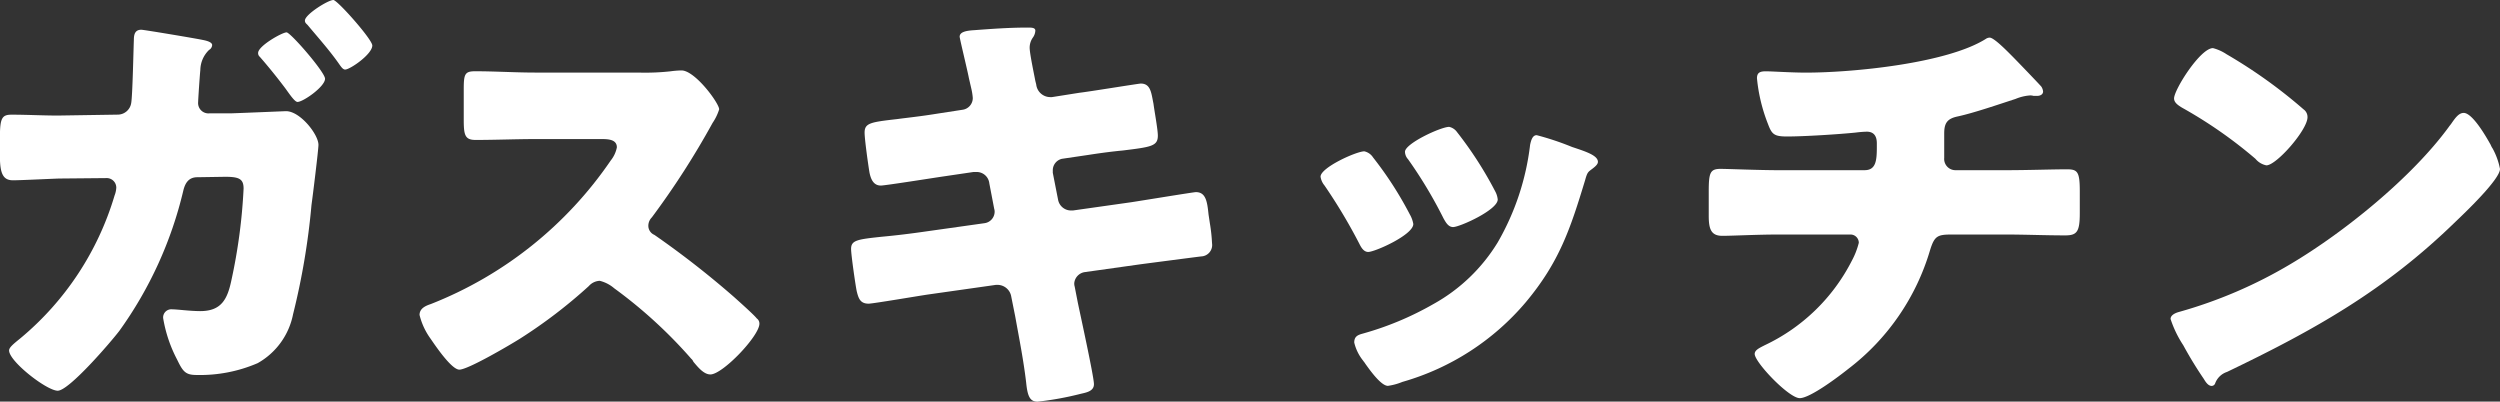
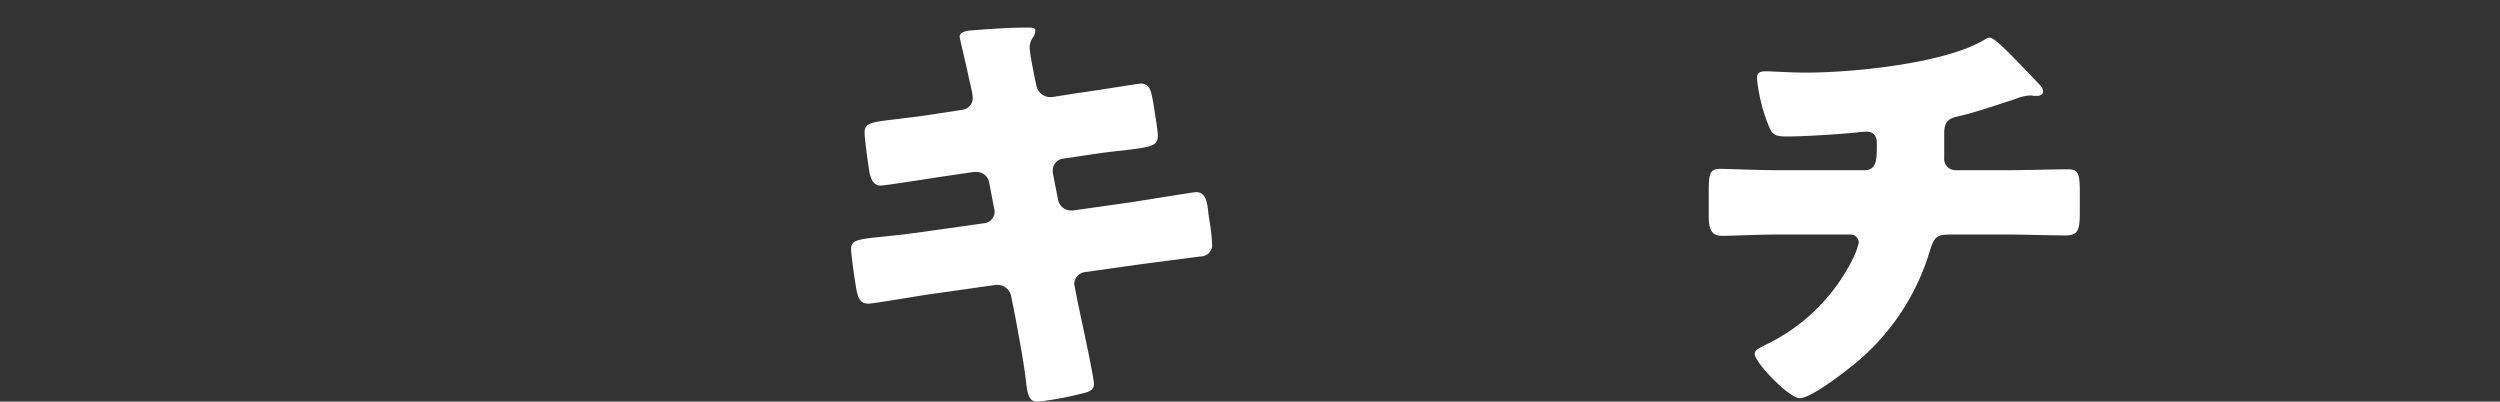
<svg xmlns="http://www.w3.org/2000/svg" width="205.693" height="33.044" viewBox="0 0 205.693 33.044">
  <rect x="0" y="0" width="205.693" height="33.044" fill="#333333" stroke="none" />
  <g transform="translate(-858.141 -4808.649)">
-     <path d="M867.824,4818.08a1.123,1.123,0,0,0,1.115-.972c.108-.649.181-4.284.216-5.184,0-.467.109-.828.613-.828.215,0,4.5.72,5,.828.18.036.828.144.828.432a.488.488,0,0,1-.252.4,2.337,2.337,0,0,0-.72,1.656c-.036.288-.18,2.412-.18,2.628a.852.852,0,0,0,.936.935h1.763c1.08-.036,4.464-.179,4.536-.179,1.151,0,2.664,1.907,2.664,2.771,0,.4-.469,4.212-.576,4.968a58.282,58.282,0,0,1-1.512,8.963,5.923,5.923,0,0,1-2.916,4.031,11.985,11.985,0,0,1-5.039.972c-.9,0-1.116-.289-1.584-1.26a11.286,11.286,0,0,1-1.152-3.42.673.673,0,0,1,.756-.72c.432,0,1.44.145,2.3.145,1.727,0,2.231-.973,2.556-2.521a45.444,45.444,0,0,0,1.007-7.558c0-.792-.359-.972-1.511-.972l-2.3.036c-.72,0-1.008.5-1.152,1.115a32.519,32.519,0,0,1-5.255,11.519c-.684.9-4.14,4.931-5.076,4.931-.9,0-4-2.412-4-3.311,0-.252.361-.54.937-1.008a24.259,24.259,0,0,0,7.739-11.734,2.106,2.106,0,0,0,.144-.649.787.787,0,0,0-.828-.792l-3.888.036c-1.008.037-3.2.145-3.779.145-.792,0-1.08-.5-1.08-1.98v-1.548c0-1.619.18-1.871.972-1.871,1.26,0,2.555.072,3.815.072Zm17.061-2.953c0,.649-1.8,1.909-2.267,1.909-.216,0-.612-.577-.972-1.08-.648-.865-1.4-1.8-2.124-2.628a.391.391,0,0,1-.144-.324c0-.576,1.98-1.692,2.34-1.692C882.042,4811.312,884.885,4814.587,884.885,4815.127Zm3.888-2.735c0,.72-1.836,1.98-2.232,1.98-.18,0-.324-.216-.432-.36-.792-1.152-1.763-2.232-2.663-3.311-.108-.109-.217-.181-.217-.361,0-.5,1.908-1.691,2.34-1.691C885.894,4808.649,888.773,4811.888,888.773,4812.392Z" fill="#fff" />
-     <path d="M910.828,4814.624a19.135,19.135,0,0,0,2.484-.108,7.552,7.552,0,0,1,.9-.072c1.116,0,3.1,2.7,3.1,3.2a4.189,4.189,0,0,1-.54,1.116,66.959,66.959,0,0,1-5,7.776.979.979,0,0,0-.288.683.813.813,0,0,0,.5.756,74.567,74.567,0,0,1,6.551,5.111c.36.325,1.62,1.441,1.872,1.764a.514.514,0,0,1,.216.433c0,1.007-3.024,4.174-4.032,4.174-.539,0-1.007-.575-1.4-1.043a.645.645,0,0,0-.18-.252,38.674,38.674,0,0,0-6.336-5.795,2.881,2.881,0,0,0-1.188-.613,1.265,1.265,0,0,0-.9.433,41.2,41.2,0,0,1-5.651,4.319c-.792.5-4.284,2.556-5,2.556-.648,0-1.98-1.98-2.376-2.556a5.584,5.584,0,0,1-.9-1.944c0-.539.5-.756.936-.9a32.173,32.173,0,0,0,14.794-11.807,2.472,2.472,0,0,0,.505-1.08c0-.612-.613-.684-1.224-.684h-5.472c-1.62,0-3.275.072-4.931.072-.9,0-.972-.432-.972-1.728v-2.411c0-1.26.072-1.512.936-1.512,1.656,0,3.312.108,4.967.108Z" fill="#fff" />
    <path d="M937.314,4817.683a.974.974,0,0,0,.865-.972,4.954,4.954,0,0,0-.109-.719l-.216-.936c-.071-.432-.755-3.24-.755-3.384,0-.4.54-.5,1.188-.54,1.44-.108,2.915-.215,4.391-.215.324,0,.648,0,.648.251a1.071,1.071,0,0,1-.18.54,1.449,1.449,0,0,0-.288.864c0,.468.36,2.16.468,2.736l.072.288a1.165,1.165,0,0,0,1.152,1.043h.144l2.267-.359c.685-.072,4.86-.756,5.04-.756.828,0,.864.792,1.044,1.655.072.576.36,2.124.36,2.628,0,.864-.54.936-2.88,1.224-.756.072-1.656.18-2.808.36l-2.2.324a.968.968,0,0,0-.755.972v.18l.432,2.2a1.082,1.082,0,0,0,1.079.9h.144l4.824-.683c.72-.109,5.111-.828,5.291-.828.828,0,.936.792,1.044,1.836l.108.719a13.674,13.674,0,0,1,.18,1.656.939.939,0,0,1-.9,1.08c-.324.036-4.463.576-5,.648l-4.608.648a1.017,1.017,0,0,0-.828.9.9.9,0,0,0,.036.288l.252,1.295c.216,1.044,1.332,6.12,1.332,6.731,0,.577-.611.684-1.08.792a25.621,25.621,0,0,1-3.563.649c-.648,0-.828-.5-.936-1.584-.216-1.836-.576-3.636-.9-5.436l-.324-1.62a1.151,1.151,0,0,0-1.116-.971h-.144l-5.579.792c-.756.108-4.535.755-4.9.755-.684,0-.828-.431-.972-1.007-.108-.5-.468-3.024-.468-3.492,0-.72.5-.792,2.519-1.007.792-.073,1.8-.181,3.1-.361l5.363-.756a.959.959,0,0,0,.829-.935.788.788,0,0,0-.037-.252l-.4-2.088a1.048,1.048,0,0,0-1.044-.937h-.252l-2.447.361c-.756.108-4.824.756-5.183.756-.612,0-.828-.54-.936-1.08-.108-.648-.4-2.736-.4-3.276,0-.792.5-.864,2.7-1.116.792-.107,1.872-.216,3.2-.432Z" fill="#fff" />
-     <path d="M974.135,4826.287a2.359,2.359,0,0,1,.289.792c0,.9-3.168,2.3-3.708,2.3-.4,0-.612-.432-.756-.72a44.648,44.648,0,0,0-2.844-4.751,1.46,1.46,0,0,1-.324-.72c0-.756,2.952-2.088,3.6-2.088a1.144,1.144,0,0,1,.719.5A29.7,29.7,0,0,1,974.135,4826.287Zm13.355-5.544c1.079.36,2.123.684,2.123,1.224,0,.18-.179.36-.467.575-.325.252-.4.252-.577.9-1.223,4.031-2.124,6.766-4.895,10.078a20.757,20.757,0,0,1-10.151,6.552,4.922,4.922,0,0,1-1.187.324c-.576,0-1.512-1.332-1.872-1.836-.036-.072-.109-.144-.181-.252a3.742,3.742,0,0,1-.719-1.476c0-.468.252-.612.648-.72a25.327,25.327,0,0,0,5.867-2.447,14.318,14.318,0,0,0,5.291-5.076,20.935,20.935,0,0,0,2.664-8.027c.071-.324.18-.792.54-.792A23.068,23.068,0,0,1,987.49,4820.743Zm-9.467-1.224a31.064,31.064,0,0,1,3.131,4.859,1.765,1.765,0,0,1,.216.685c0,.863-3.132,2.268-3.671,2.268-.4,0-.612-.4-.793-.721a36.836,36.836,0,0,0-2.915-4.86.94.94,0,0,1-.252-.611c0-.683,2.952-2.052,3.636-2.052A1.075,1.075,0,0,1,978.023,4819.519Z" fill="#fff" />
    <path d="M1011.553,4822.651c.936,0,1.009-.792,1.009-1.908v-.287c0-.361-.073-.973-.829-.973a8.953,8.953,0,0,0-.9.072c-1.4.144-4.247.324-5.651.324-1.079,0-1.26-.18-1.583-1.044a13.81,13.81,0,0,1-.9-3.744c0-.467.252-.575.72-.575.54,0,2.088.108,3.311.108,3.852,0,11.591-.756,14.795-2.772a.577.577,0,0,1,.324-.107c.36,0,1.475,1.151,1.836,1.511s2.16,2.232,2.412,2.52a.892.892,0,0,1,.143.4c0,.252-.252.361-.468.361h-.324a.889.889,0,0,0-.288-.036,3.773,3.773,0,0,0-1.187.288c-1.332.431-3.42,1.151-4.751,1.439-.865.181-1.117.54-1.117,1.4v2.016a.927.927,0,0,0,.936,1.008h4.1c1.872,0,3.779-.072,5.075-.072.864,0,1.044.215,1.044,1.8v1.8c0,1.512-.216,1.836-1.188,1.836-1.656,0-3.275-.072-4.931-.072h-4.392c-1.188,0-1.439.108-1.8,1.26a19.044,19.044,0,0,1-6.73,9.791c-.721.576-3.132,2.412-4,2.412-.9,0-3.707-2.952-3.707-3.636,0-.324.4-.5.828-.72a15.414,15.414,0,0,0,7.163-6.947,6.3,6.3,0,0,0,.575-1.476.684.684,0,0,0-.684-.684h-5.867c-1.836,0-3.815.108-4.68.108-.935,0-1.116-.576-1.116-1.656v-1.979c0-1.548.109-1.873.973-1.873.611,0,3.131.109,4.823.109Z" fill="#fff" />
-     <path d="M1063.006,4820.456c.072.107.108.252.216.4a5.733,5.733,0,0,1,.612,1.691c0,.865-2.916,3.636-3.672,4.356-5.8,5.651-11.59,8.892-18.789,12.347a1.558,1.558,0,0,0-.973.935.311.311,0,0,1-.287.217c-.288,0-.5-.324-.648-.576a32.1,32.1,0,0,1-1.692-2.772,9.08,9.08,0,0,1-1.044-2.16c0-.324.4-.5.684-.576a37.894,37.894,0,0,0,9.215-3.959c4.428-2.628,9.971-7.127,12.994-11.267.072-.108.145-.179.217-.288.323-.467.611-.864,1.008-.864C1061.566,4817.935,1062.682,4819.879,1063.006,4820.456Zm-21.669-7.344a41.145,41.145,0,0,1,6.335,4.535.771.771,0,0,1,.324.648c0,1.044-2.556,3.959-3.384,3.959a1.564,1.564,0,0,1-.9-.539,37.079,37.079,0,0,0-6.048-4.212c-.288-.179-.647-.4-.647-.755,0-.72,2.159-4.14,3.2-4.14A3.669,3.669,0,0,1,1041.337,4813.112Z" fill="#fff" />
  </g>
</svg>